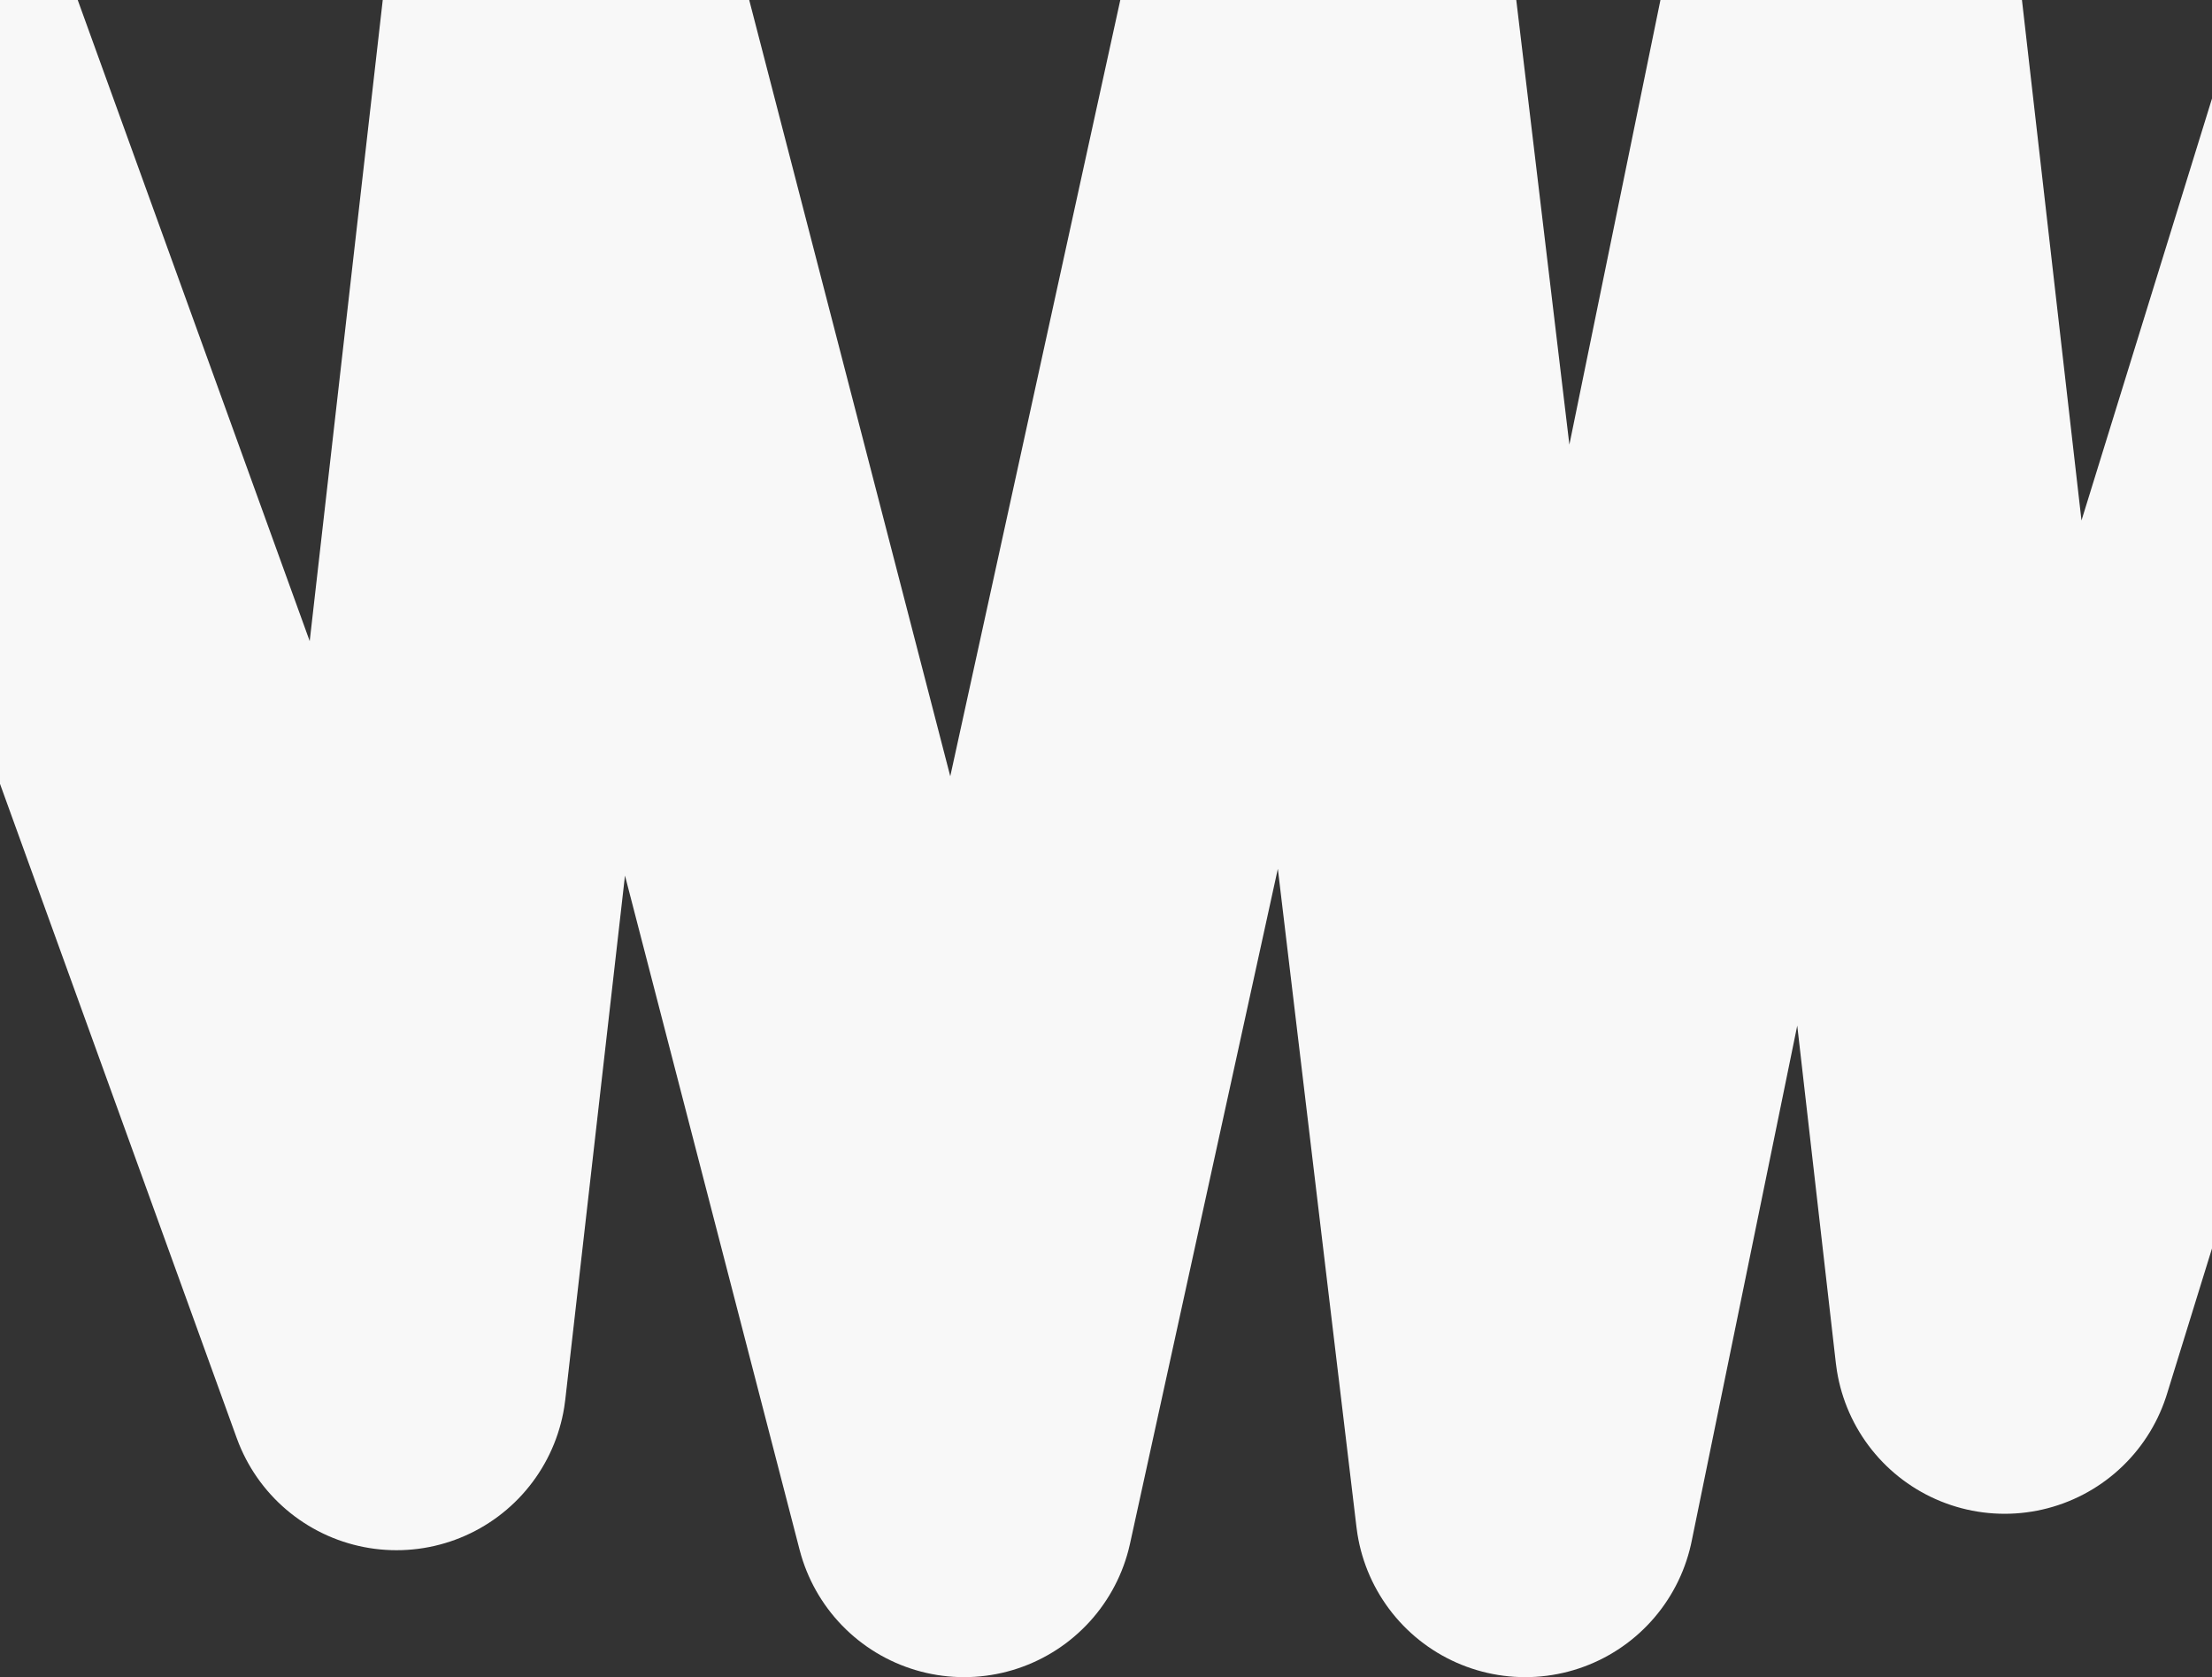
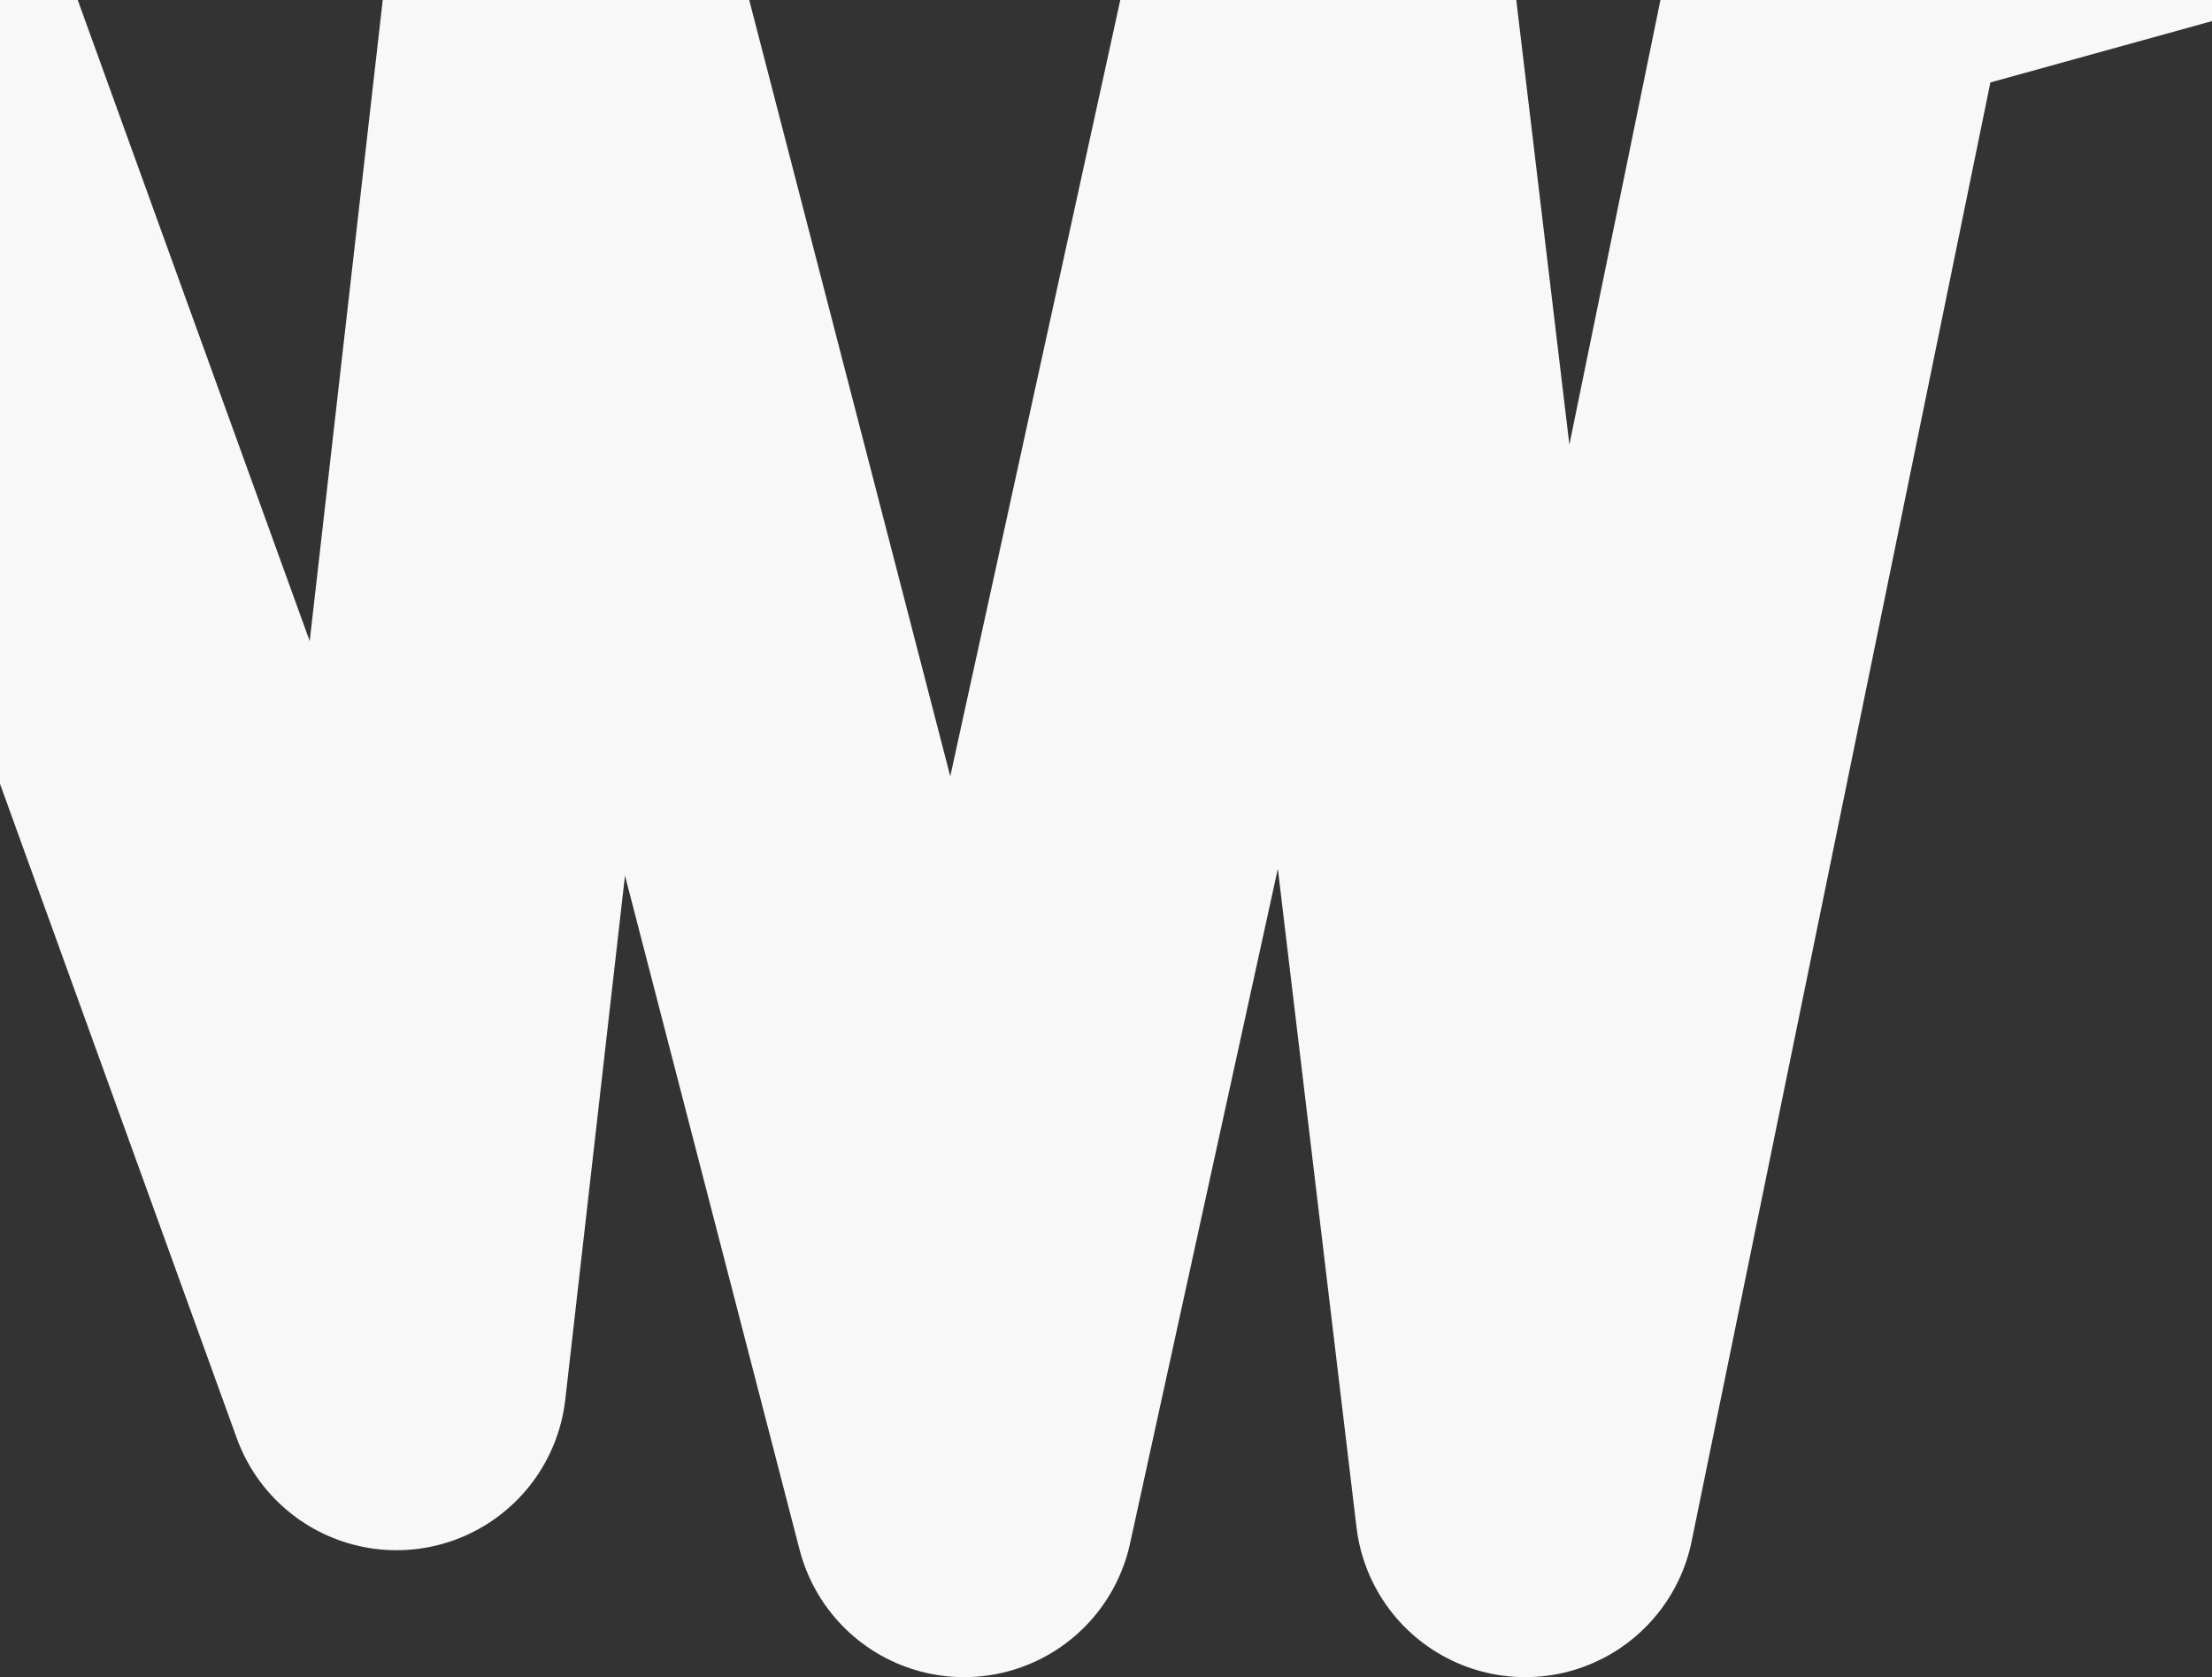
<svg xmlns="http://www.w3.org/2000/svg" width="1302" height="987" viewBox="0 0 1302 987" fill="none">
  <rect x="0" y="0" width="1302" height="987" fill="#333333" stroke="none" />
-   <path d="M1467 -137L1179.95 790.859L1085.88 -31.522L897.743 887L781.194 -88.584L567.463 887L329.523 -31.522L233.379 812.301L-72 -31.522" stroke="#F8F8F8" stroke-width="200" stroke-linecap="round" stroke-linejoin="round" />
+   <path d="M1467 -137L1085.88 -31.522L897.743 887L781.194 -88.584L567.463 887L329.523 -31.522L233.379 812.301L-72 -31.522" stroke="#F8F8F8" stroke-width="200" stroke-linecap="round" stroke-linejoin="round" />
</svg>